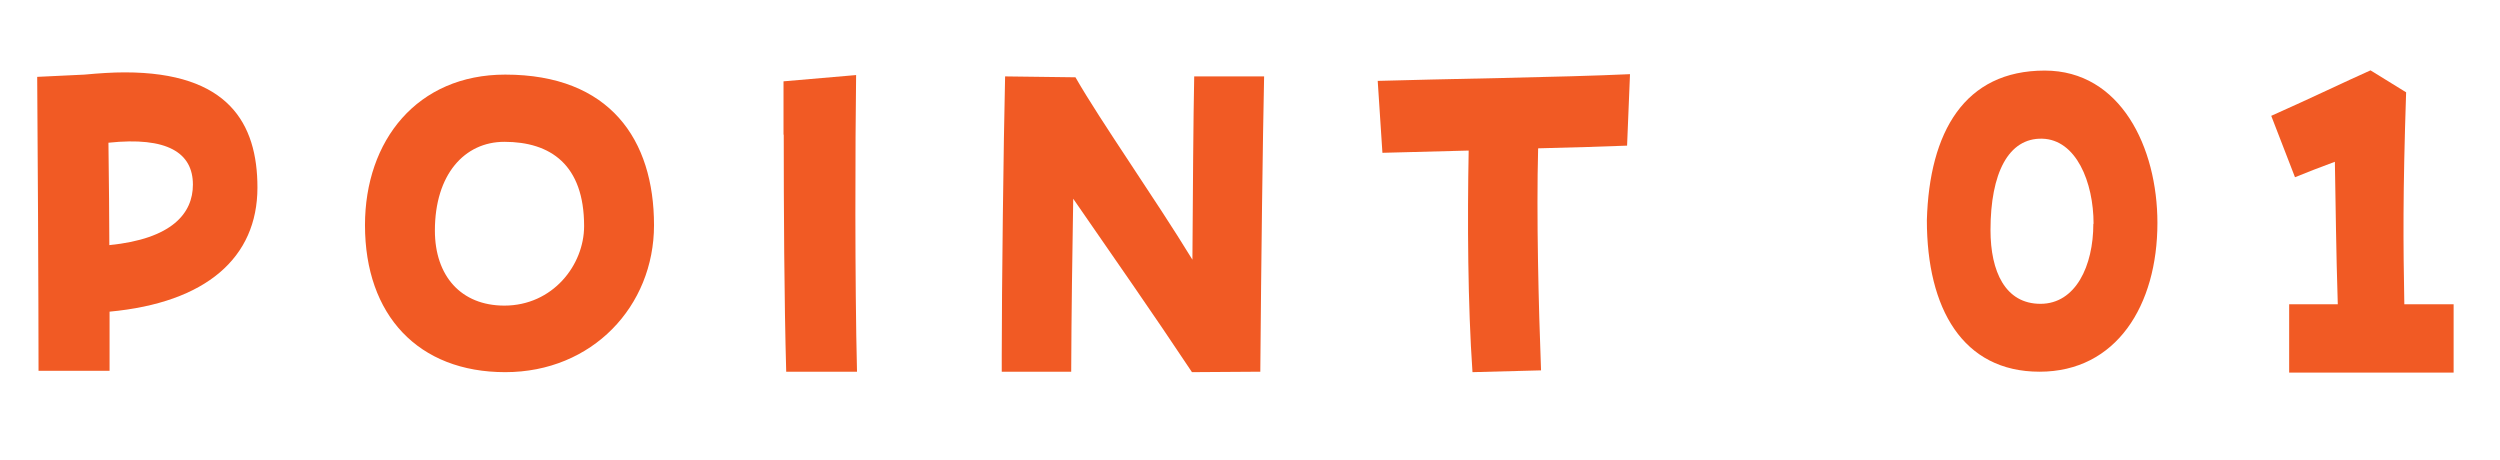
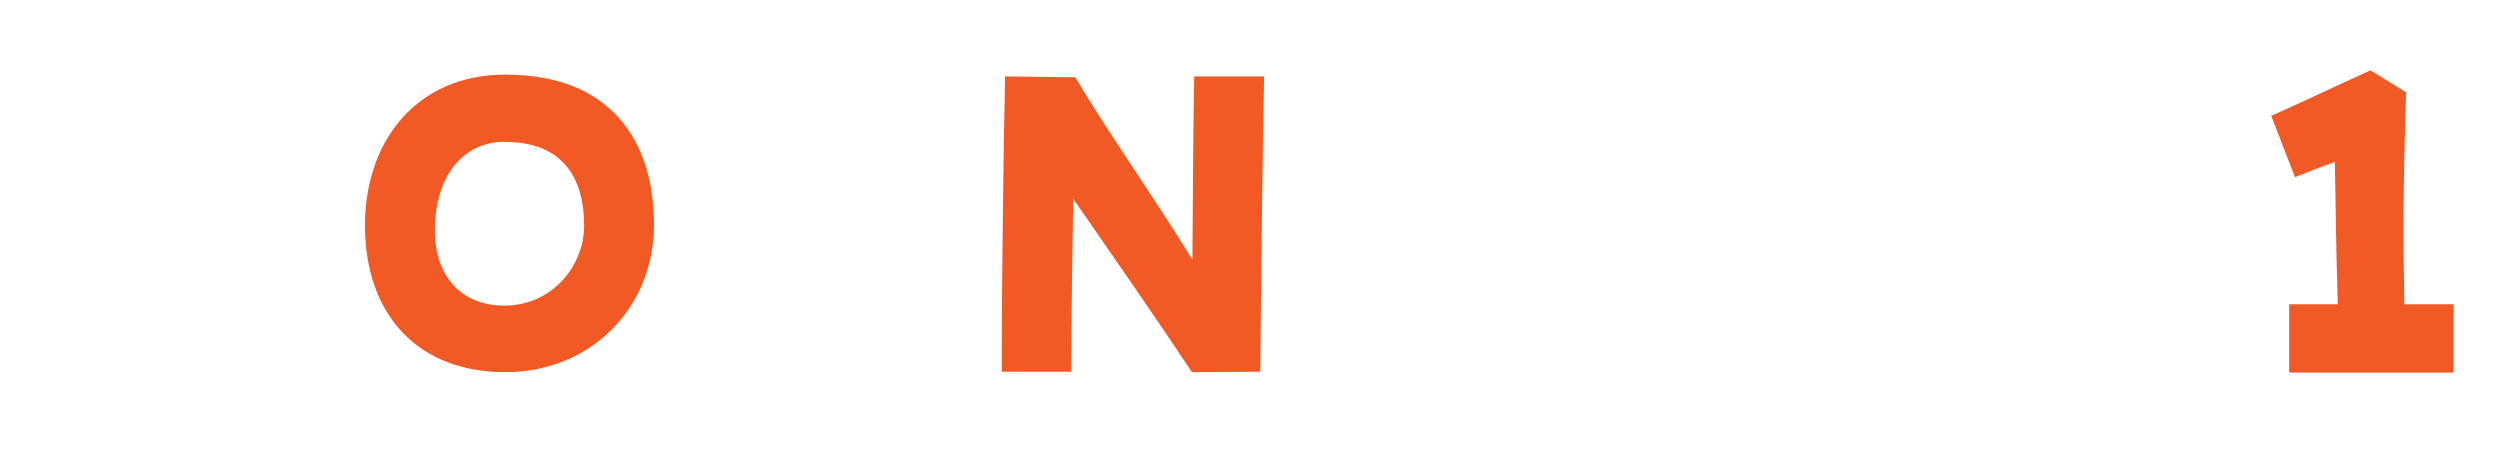
<svg xmlns="http://www.w3.org/2000/svg" id="_レイヤー_2" data-name="レイヤー 2" width="111.58" height="20.51" viewBox="0 0 111.58 20.51">
  <g id="_レイヤー_1-2" data-name="レイヤー 1">
    <g>
-       <path d="M1.67,3.43l2.1-.1c.64-.06,1.25-.1,1.8-.1,4.62,0,5.92,2.27,5.92,5.14,0,3.13-2.29,5.14-6.6,5.54v2.64H1.72c0-3.01-.04-11.21-.06-13.12ZM4.84,6.37c.02,1.81.04,3.31.04,4.57,2.8-.28,3.73-1.42,3.73-2.7,0-1.42-1.14-2.15-3.77-1.87Z" fill="#f15a24" />
      <path d="M16.29,10.05c0-3.78,2.33-6.72,6.26-6.72,4.67,0,6.64,2.9,6.64,6.72,0,3.62-2.76,6.56-6.64,6.56s-6.26-2.54-6.26-6.56ZM26.07,10.09c0-2.74-1.5-3.76-3.56-3.76-1.78,0-3.1,1.46-3.1,3.96,0,2.03,1.17,3.35,3.1,3.35,2.16,0,3.56-1.81,3.56-3.55Z" fill="#f15a24" />
-       <path d="M34.97,6.01v-2.38l3.24-.28c-.04,2.97-.06,9.2.04,13.24h-3.16c-.09-3.19-.11-7.37-.11-10.58Z" fill="#f15a24" />
      <path d="M44.71,15.86c0-2.94.08-9.53.15-12.45l3.14.04c1.14,1.99,3.52,5.36,5.22,8.14.02-2.96.04-6.32.08-8.18h3.12c-.06,2.76-.13,8.18-.17,13.18l-3.05.02c-1.78-2.68-3.52-5.16-5.3-7.74-.04,2.4-.08,5.1-.09,7.72h-3.1v-.73Z" fill="#f15a24" />
-       <path d="M65.54,6.72c-1.57.04-3.01.08-3.84.1l-.21-3.21c2.55-.08,8.31-.16,11.26-.3l-.13,3.19c-.95.04-2.4.08-3.97.12-.08,3.01.02,7.03.13,9.91l-3.06.08c-.21-3.01-.23-6.8-.17-9.89Z" fill="#f15a24" />
-       <path d="M86,9.83c.11-3.94,1.68-6.68,5.26-6.68,3.39,0,5.03,3.43,5.03,6.8,0,3.68-1.83,6.64-5.26,6.64s-5.03-2.82-5.03-6.76ZM93.44,9.99c0-1.87-.78-3.76-2.29-3.8-1.51-.04-2.31,1.54-2.31,4.08,0,1.85.66,3.29,2.23,3.29s2.36-1.69,2.36-3.57Z" fill="#f15a24" />
      <path d="M102.16,13.58h2.18c-.08-2.52-.09-4.31-.13-6.36-.7.26-1.19.45-1.78.69l-1.06-2.74c1.91-.85,3.24-1.5,4.43-2.03l1.59.98c-.15,4.57-.13,6.74-.08,9.46h2.2v3.05h-7.34v-3.05Z" fill="#f15a24" />
    </g>
  </g>
</svg>